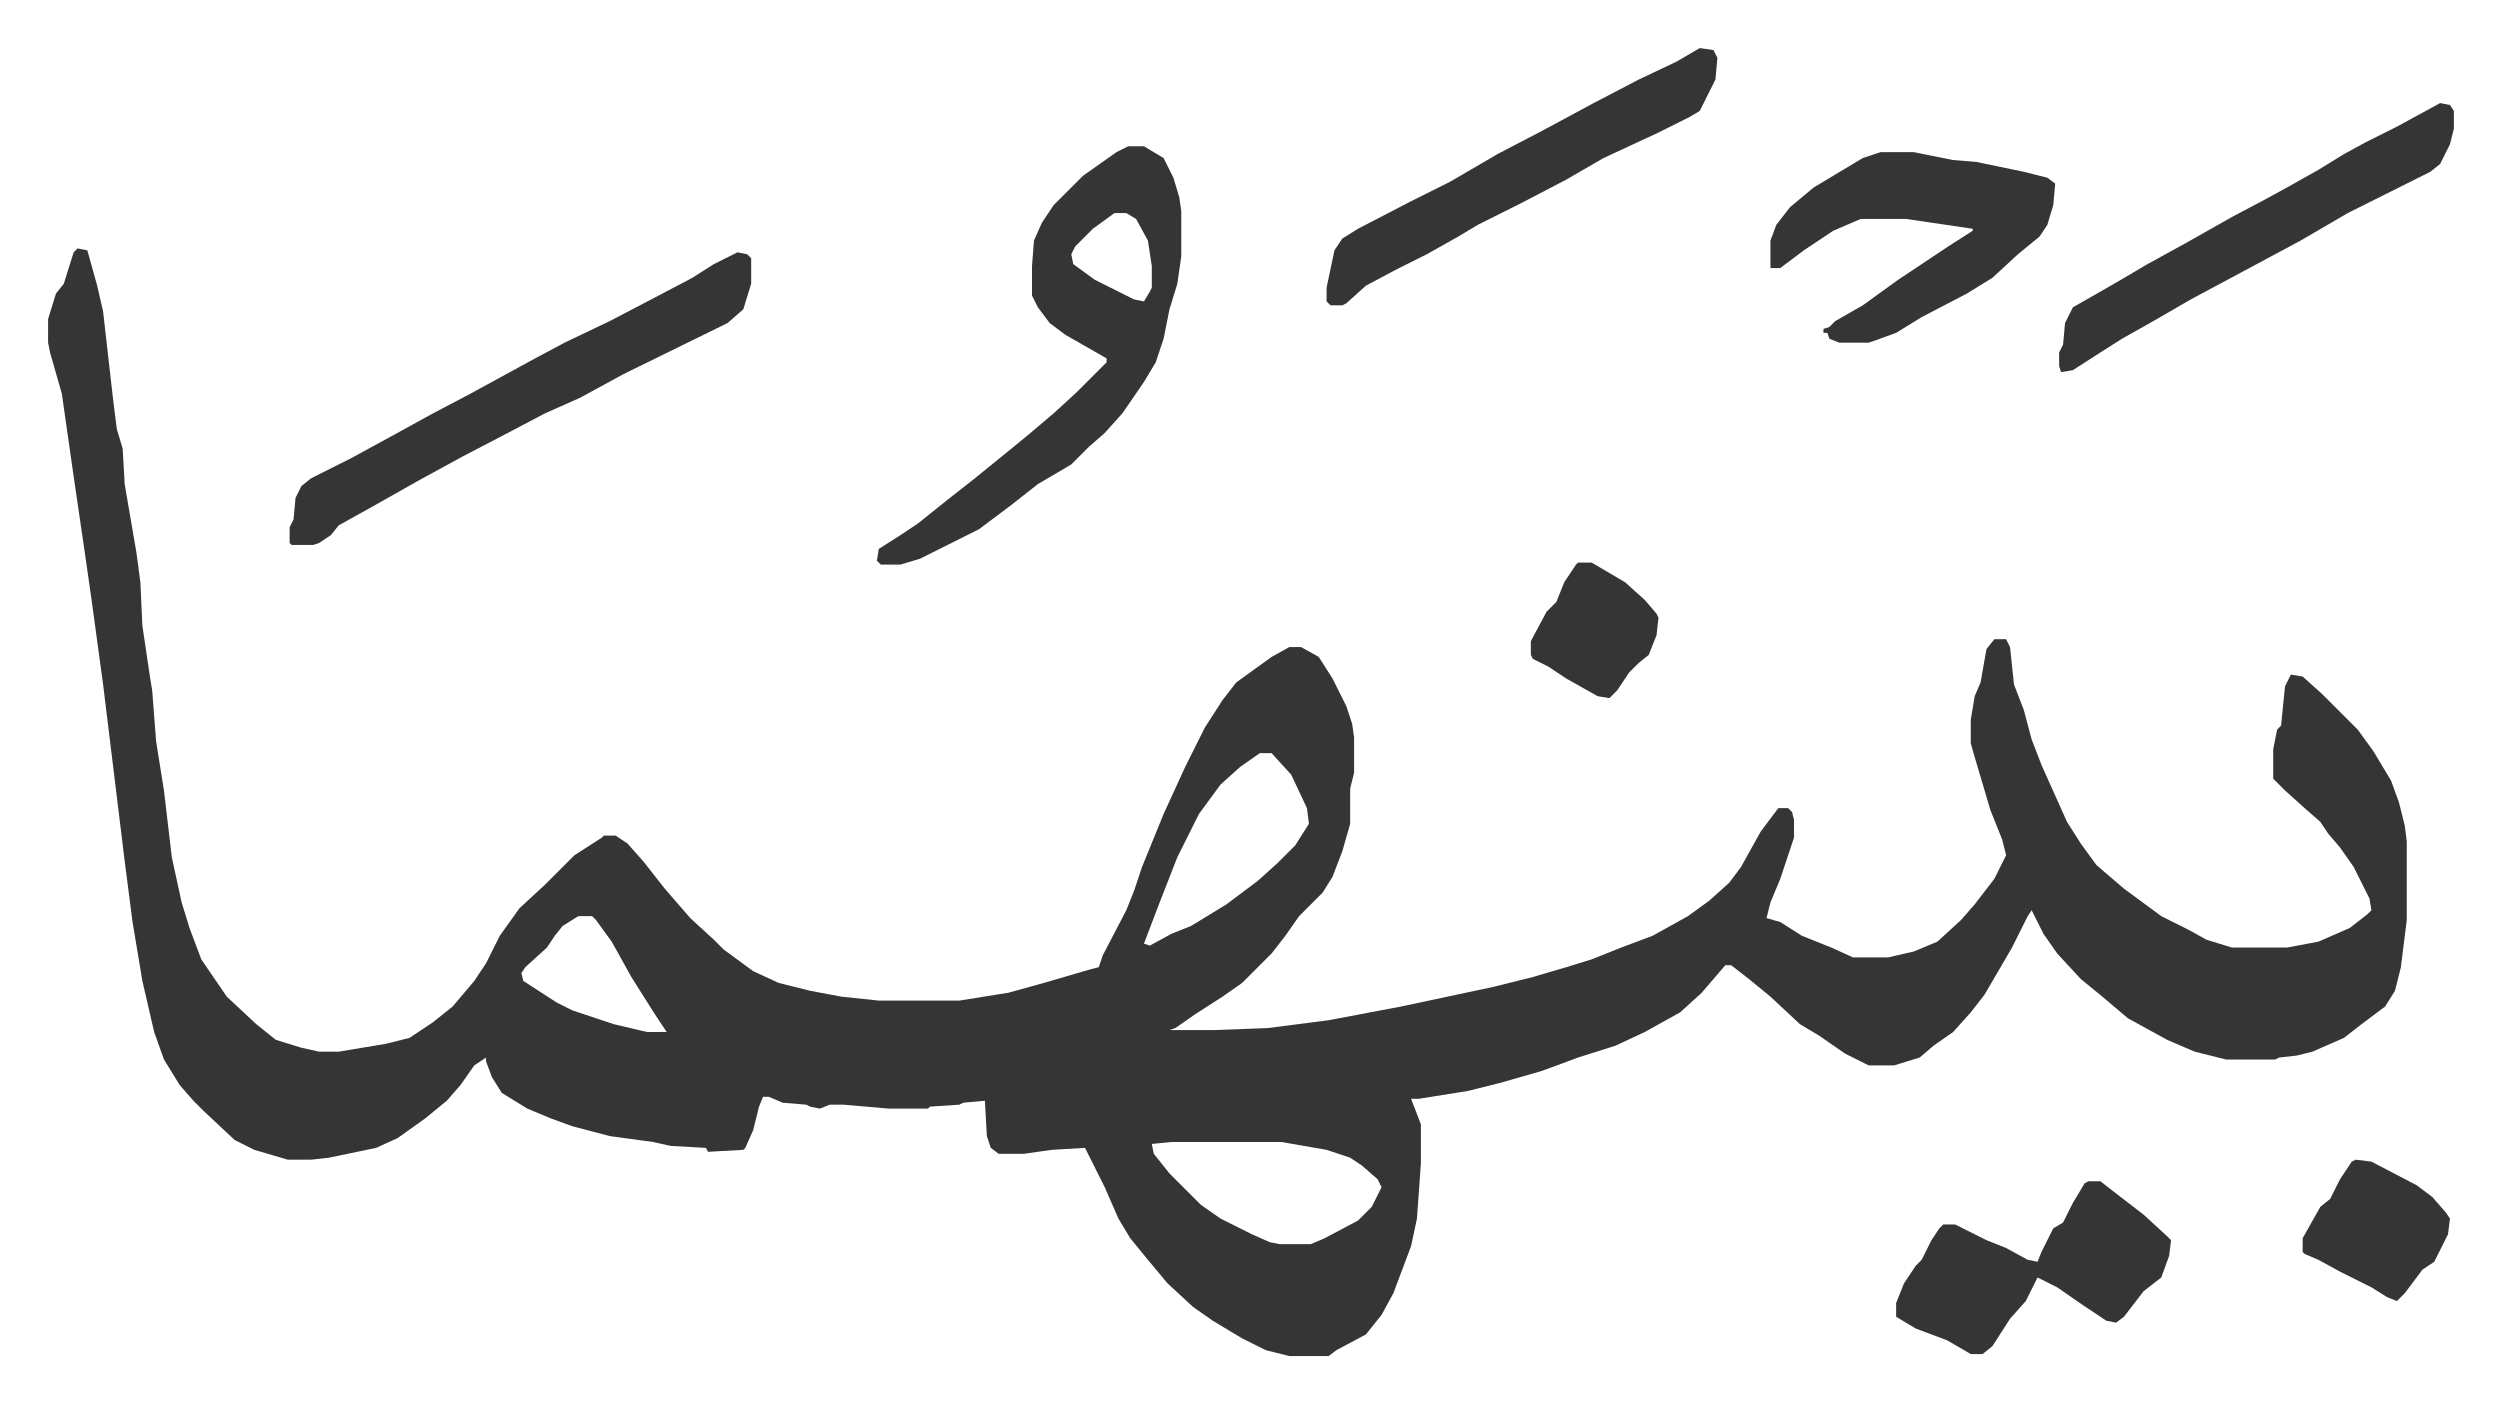
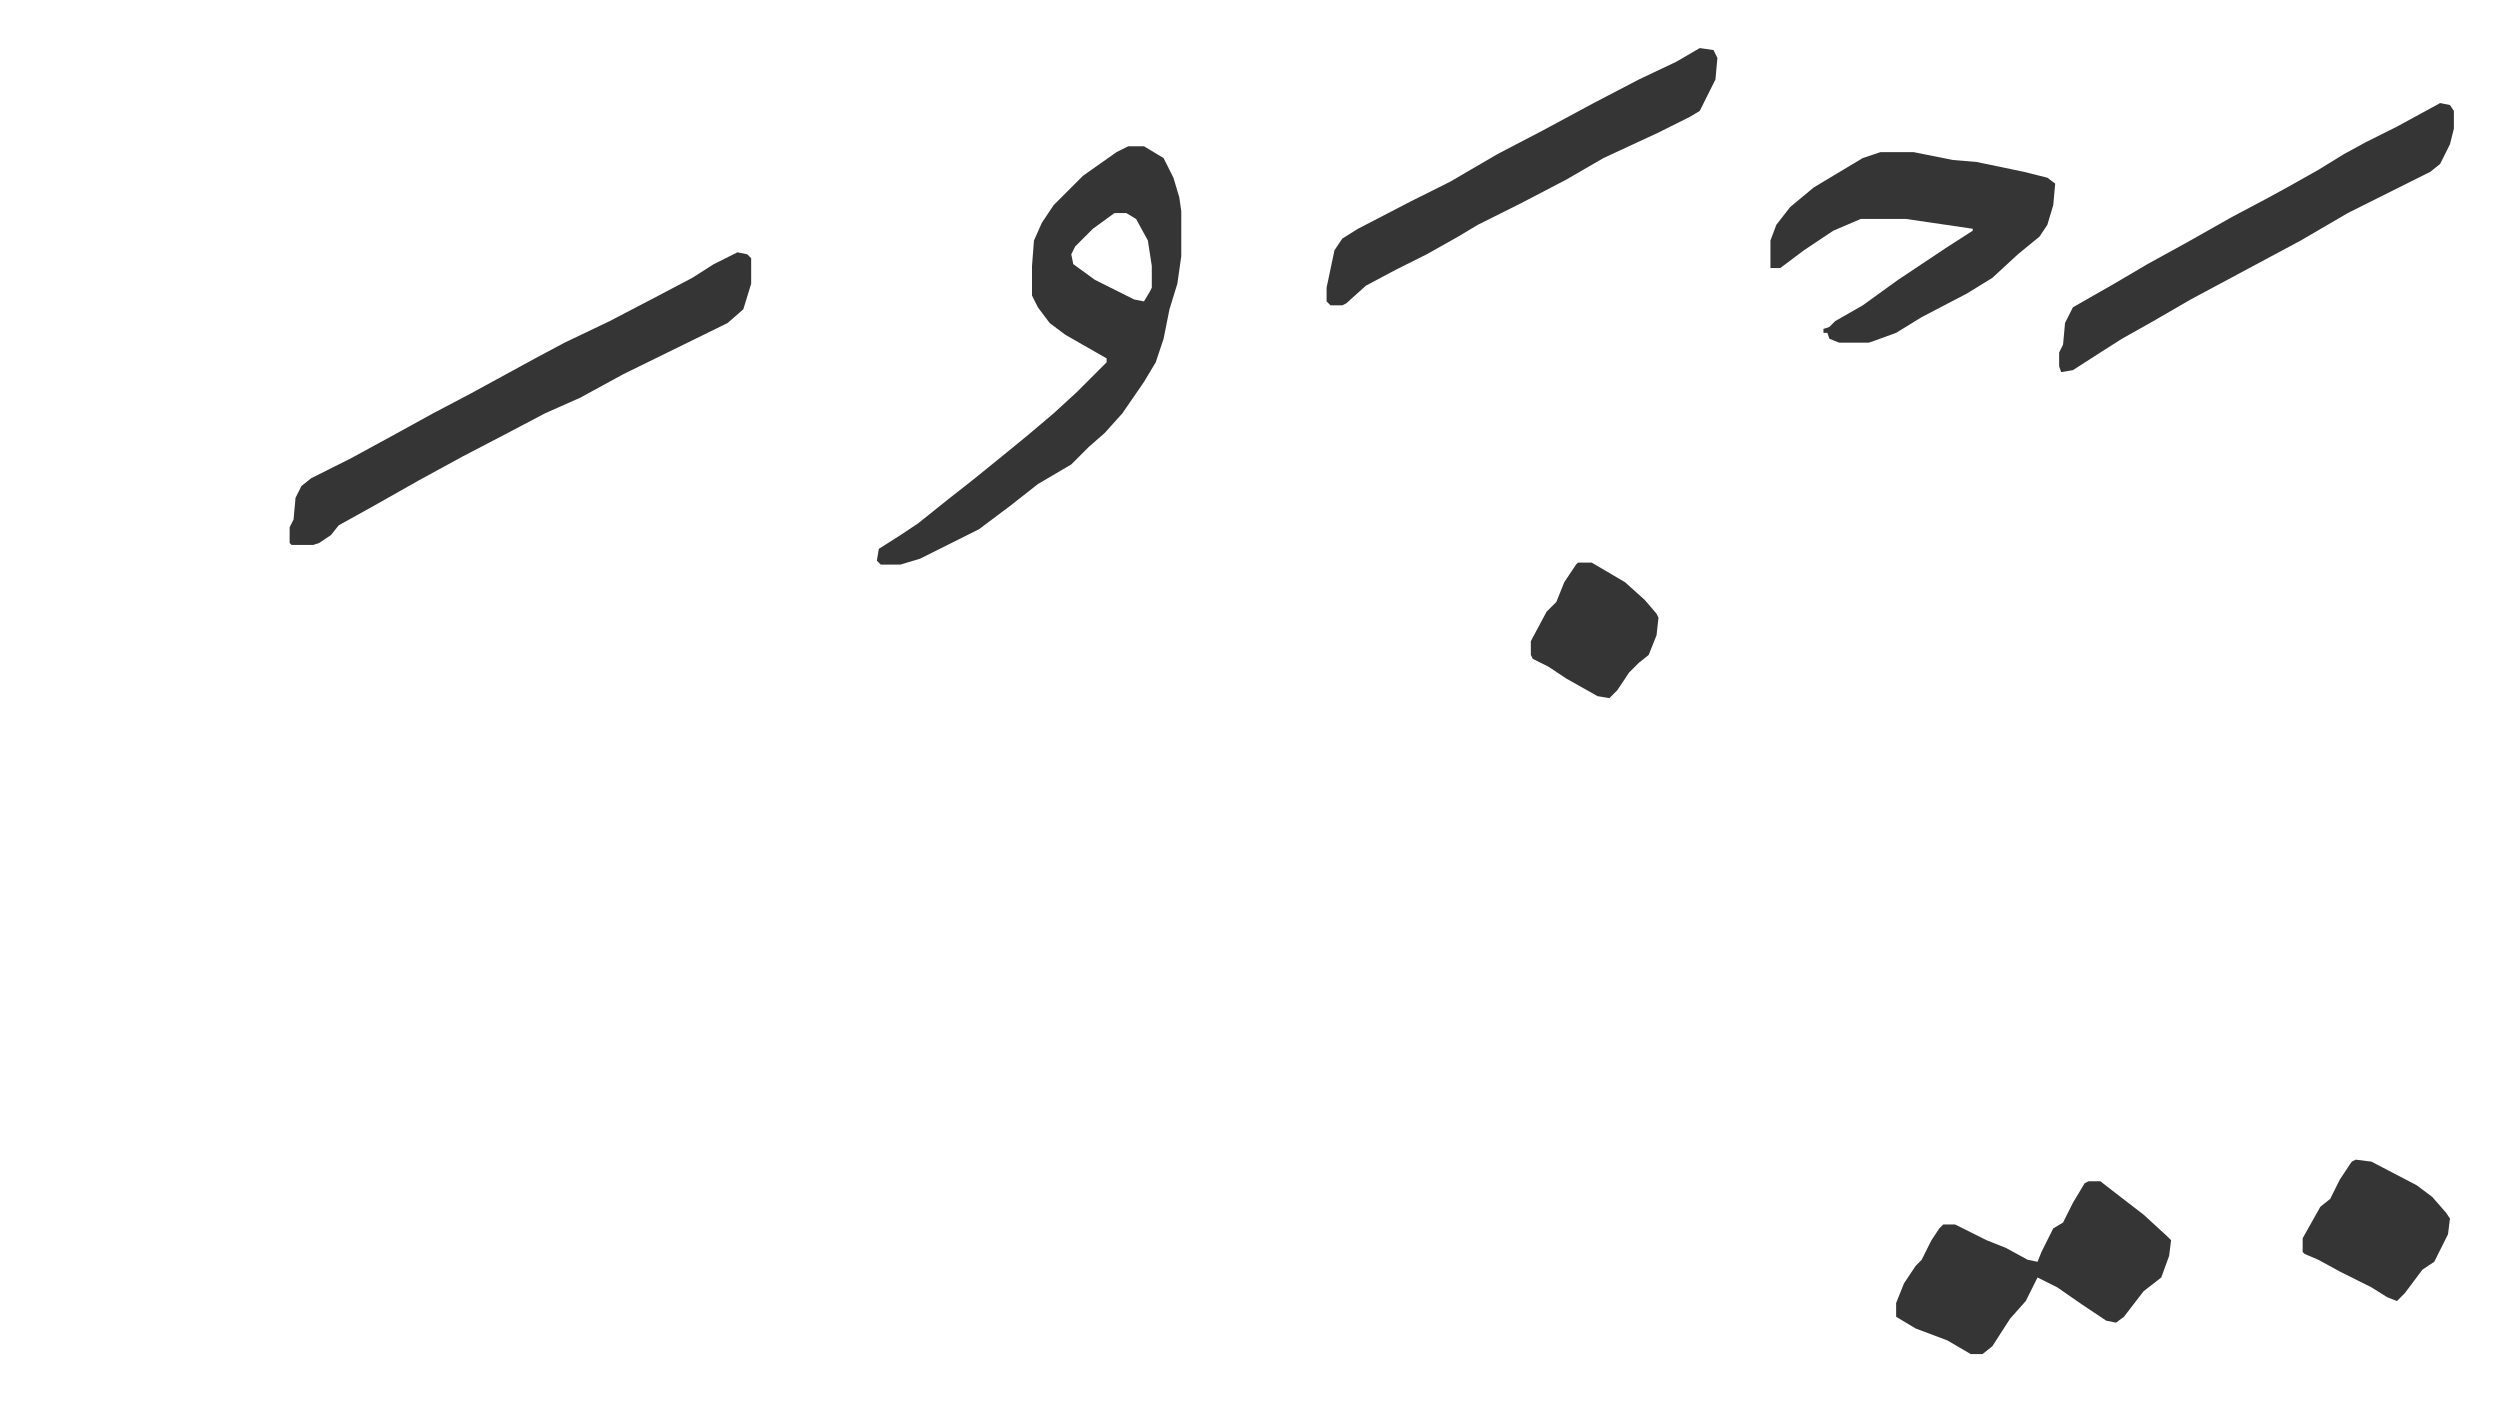
<svg xmlns="http://www.w3.org/2000/svg" role="img" viewBox="-24.48 411.52 1272.96 713.96">
-   <path fill="#353535" id="rule_normal" d="M15 538l5 1 5 18 3 13 5 44 2 16 3 10 1 18 6 35 2 15 1 22 4 27 1 6 2 26 4 25 4 34 5 23 4 13 6 16 13 19 15 14 10 8 13 4 9 2h10l24-4 12-3 12-8 10-8 11-13 6-9 7-14 10-14 13-12 15-15 14-9 1-1h6l6 4 8 9 11 14 13 15 12 11 5 5 15 11 13 6 16 4 16 3 19 2h41l25-4 18-5 24-7 4-1 2-6 12-23 4-10 4-12 11-27 11-24 10-20 9-14 7-9 18-13 9-5h6l9 5 7 11 7 14 3 9 1 7v18l-2 8v18l-4 14-5 13-5 8-12 12-7 10-7 9-15 15-10 7-14 9-10 7-3 1h23l27-1 31-4 37-7 47-10 20-5 17-5 13-4 15-6 16-6 18-10 11-8 10-9 6-8 10-18 9-12h5l2 2 1 4v9l-7 21-5 12-2 8 7 2 11 7 15 6 11 5h18l13-3 12-5 12-11 7-8 10-13 6-12-2-8-6-15-8-27-2-7v-12l2-12 3-7 3-17 4-5h6l2 4 2 19 5 13 4 15 5 13 13 29 7 11 8 11 14 12 19 14 14 7 9 5 13 4h28l16-3 16-7 9-7 2-2-1-6-8-16-7-10-6-7-4-6-8-7-10-9-6-6v-15l2-10 2-2 2-20 3-6 6 1 10 9 18 18 8 11 9 15 4 11 3 12 1 8v40l-3 24-3 12-5 8-12 9-9 7-16 7-8 2-9 1-2 1h-25l-16-4-14-6-20-11-13-11-11-9-12-13-7-10-6-12-2 3-8 16-14 24-7 9-9 10-10 7-7 6-13 4h-13l-12-6-13-9-10-6-15-14-11-9-9-7h-3l-12 14-11 10-18 10-15 7-19 6-8 3-11 4-21 6-16 4-25 4h-4l5 13v20l-2 28-3 14-9 24-6 11-8 10-15 8-4 3h-20l-12-3-12-6-15-9-10-7-13-12-10-12-9-11-6-10-7-16-8-16-2-4-17 1-14 2h-13l-4-3-2-6-1-18-11 1-2 1-15 1-1 1h-20l-23-2h-7l-5 2-5-1-2-1-12-1-7-3h-3l-2 5-3 12-4 9-1 1-18 1-1-2-18-1-9-2-22-3-19-5-11-4-12-5-13-8-5-8-3-8v-2l-6 4-7 10-7 8-11 9-14 10-11 5-24 5-9 1h-12l-17-5-10-5-16-15-5-5-7-8-8-13-5-14-6-26-5-30-4-31-11-90-6-44-3-21-6-41-6-42-6-21-1-5v-12l4-13 4-5 5-16zm602 257l-10 7-10 9-11 15-11 22-9 23-8 21 3 1 11-6 10-4 18-11 16-12 10-9 9-9 7-11-1-8-8-17-10-11zm-347 83l-8 5-4 5-4 6-11 10-2 3 1 4 17 11 8 4 21 7 17 4h10l-6-9-12-19-10-18-8-11-2-2zm302 115l-10 1 1 5 8 10 16 16 10 7 16 8 9 4 5 1h16l7-3 17-9 7-7 5-10-2-4-8-7-6-4-12-4-23-4z" />
  <path fill="#353535" id="rule_normal" d="M550 486h8l10 6 5 10 3 10 1 7v23l-2 14-4 13-3 15-4 12-6 10-11 16-9 10-8 7-9 9-17 10-14 11-16 12-16 8-14 7-10 3h-10l-2-2 1-6 11-7 9-6 15-12 14-11 16-13 11-9 13-11 12-11 15-15v-2l-21-12-8-6-6-8-3-6v-15l1-13 4-9 6-9 15-15 17-12zm-7 34l-11 8-9 9-2 4 1 5 11 8 20 10 5 1 3-5 1-2v-11l-2-13-6-11-5-3zm-192 20l5 1 2 2v13l-4 13-8 7-53 26-22 12-18 8-19 10-23 12-22 12-23 13-18 10-4 5-6 4-3 1h-11l-1-1v-8l2-4 1-11 3-6 5-4 20-10 22-12 20-11 19-10 22-12 11-6 15-8 23-11 23-12 19-10 11-7zm582-51h17l20 4 12 1 24 5 12 3 4 3-1 11-3 10-4 6-11 9-13 12-13 8-23 12-13 8-11 4-3 1h-15l-5-2-1-3h-2v-2l3-1 3-3 14-8 18-13 24-16 14-9v-1l-34-5h-23l-14 6-15 10-12 9h-5v-14l3-8 7-9 12-10 15-9 10-6zm106 524h6l9 7 13 10 12 11 2 2-1 8-4 11-9 7-10 13-4 3-5-1-12-8-13-9-10-5-6 12-8 9-9 14-5 4h-6l-12-7-16-6-10-6v-7l4-10 6-9 3-3 5-10 4-6 2-2h6l16 8 10 4 11 6 5 1 2-5 6-12 5-3 5-10 6-10zM841 436l7 1 2 4-1 11-8 16-5 3-16 8-28 13-19 11-23 12-22 11-10 6-16 9-16 8-15 8-10 9-2 1h-6l-2-2v-7l4-19 4-6 8-5 27-14 20-10 24-14 23-12 26-14 23-12 19-9zm377 28l5 1 2 3v9l-2 8-5 10-5 4-16 8-26 13-24 14-28 15-28 15-19 11-16 9-11 7-14 9-6 1-1-3v-7l2-4 1-11 4-8 21-12 17-10 20-11 23-13 17-9 11-6 16-9 13-8 11-6 16-8zm-43 538l8 1 23 12 8 6 7 8 2 3-1 8-7 14-6 4-9 12-4 4-5-2-8-5-16-8-11-6-7-3-1-1v-7l9-16 5-4 5-10 6-9zM779 698h7l17 10 10 9 6 7 1 2-1 9-4 10-5 4-5 5-6 9-4 4-6-1-16-9-9-6-8-4-1-2v-7l8-15 5-5 4-10 6-9z" />
</svg>